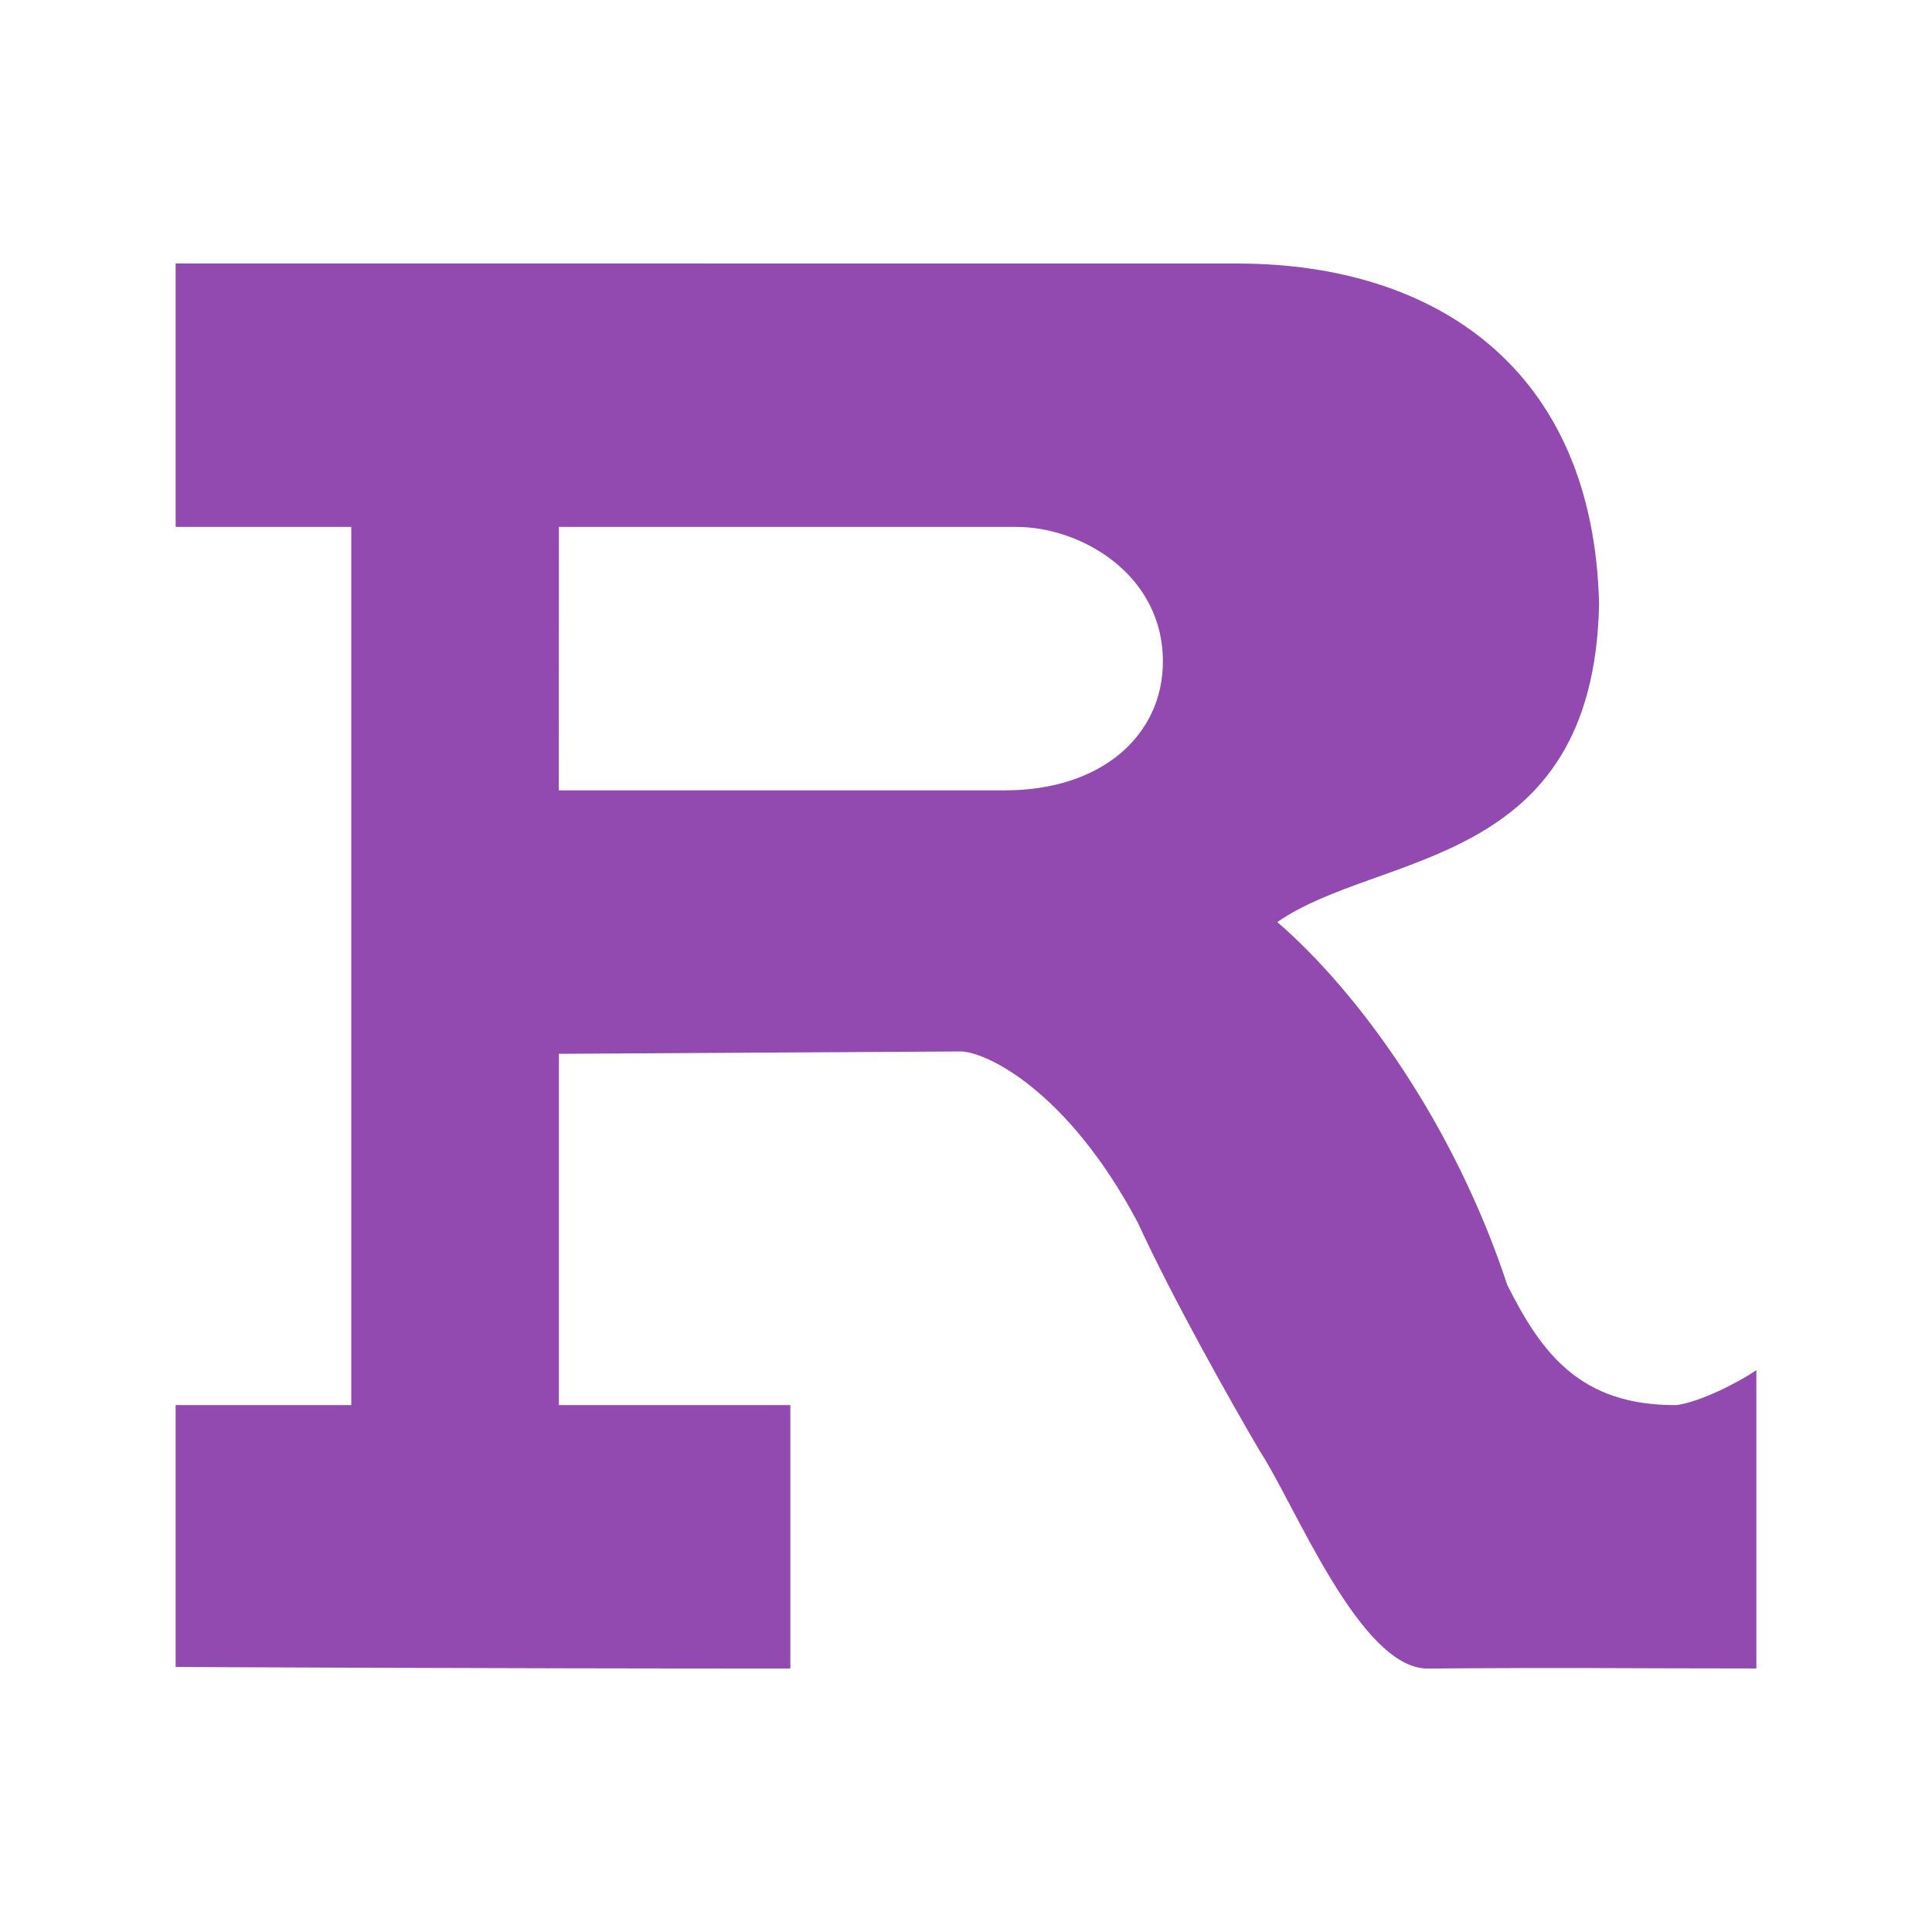
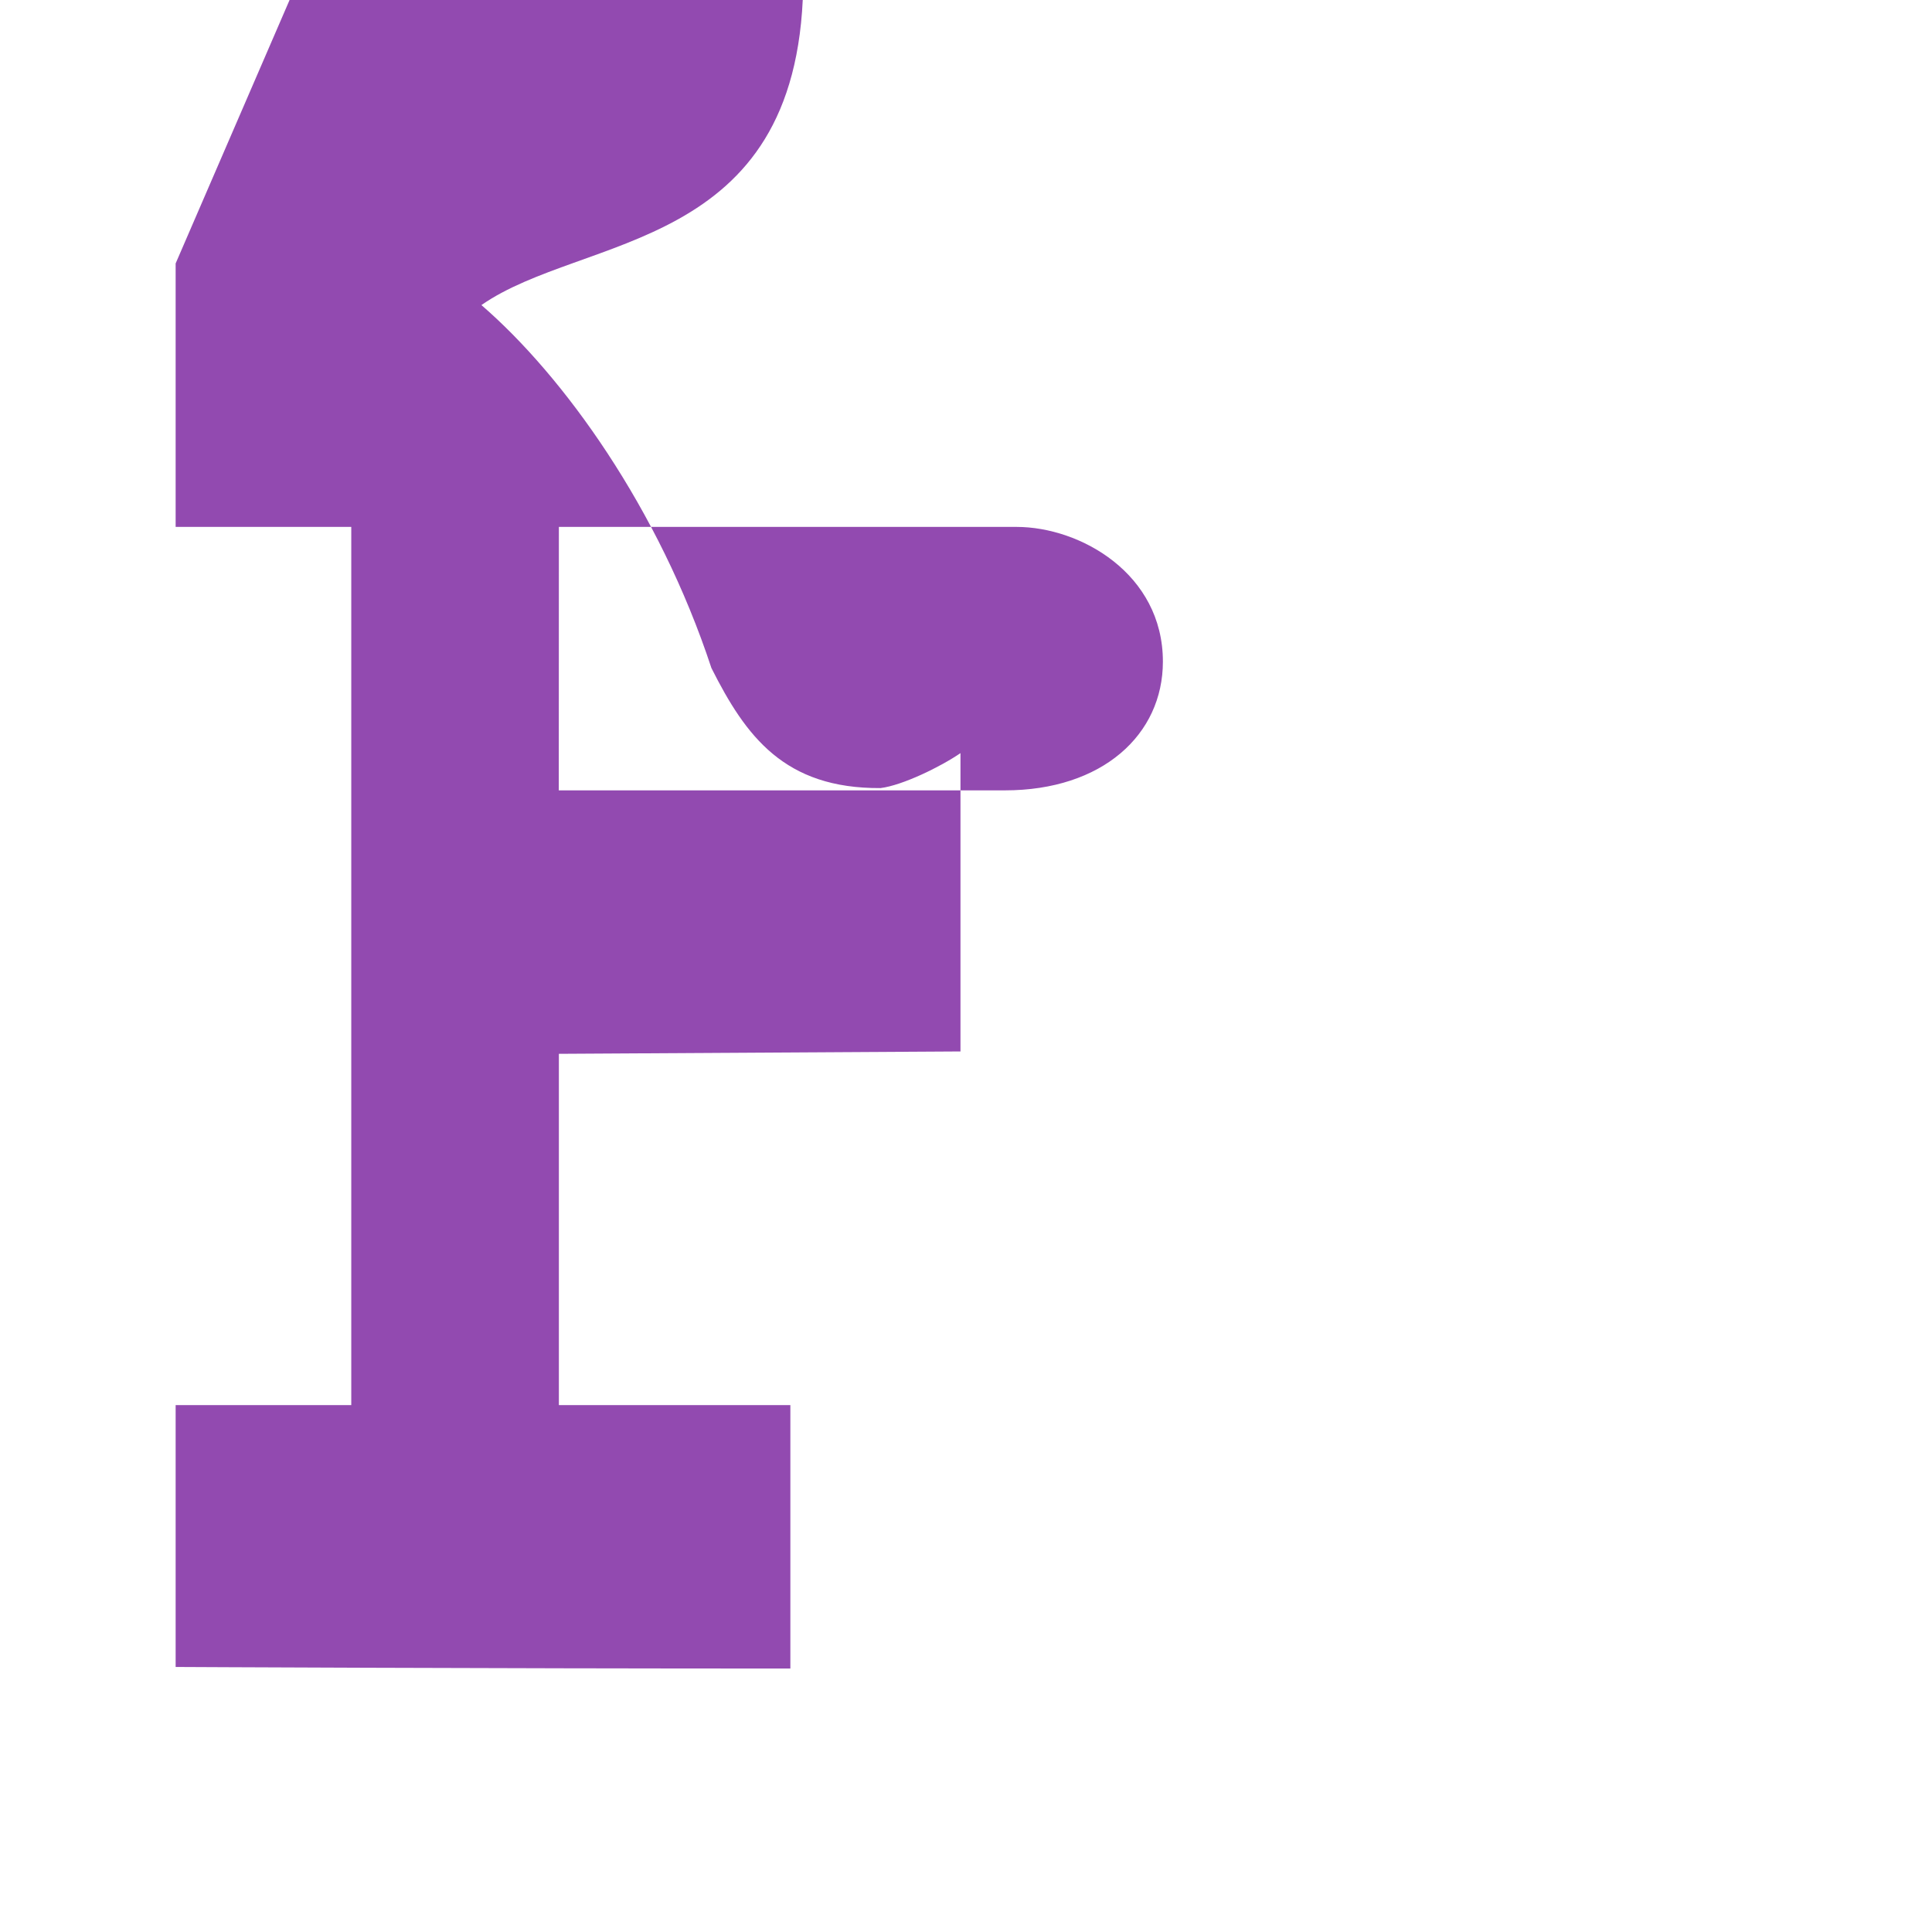
<svg xmlns="http://www.w3.org/2000/svg" width="22" height="22">
-   <path d="M2 3.002V6h2v10H2v2.982S5.465 19 9 19v-3H6.364v-4l4.573-.027c.273-.002 1.21.424 2.02 1.95.385.842 1.055 2.033 1.39 2.603.394.597 1.138 2.474 1.908 2.474 1.653-.013 2.208-.001 3.745-.001v-3.397c-.228.156-.66.367-.91.398-1.096.007-1.535-.59-1.926-1.367-.6-1.82-1.682-3.323-2.619-4.133 1.161-.81 3.599-.595 3.664-3.616-.06-2.698-1.878-3.88-4.108-3.883L2 3zM6.364 6h5.211c.726 0 1.667.533 1.667 1.534 0 .832-.69 1.466-1.799 1.466h-5.08z" fill="#924ab0" />
+   <path d="M2 3.002V6h2v10H2v2.982S5.465 19 9 19v-3H6.364v-4l4.573-.027v-3.397c-.228.156-.66.367-.91.398-1.096.007-1.535-.59-1.926-1.367-.6-1.82-1.682-3.323-2.619-4.133 1.161-.81 3.599-.595 3.664-3.616-.06-2.698-1.878-3.88-4.108-3.883L2 3zM6.364 6h5.211c.726 0 1.667.533 1.667 1.534 0 .832-.69 1.466-1.799 1.466h-5.08z" fill="#924ab0" />
</svg>